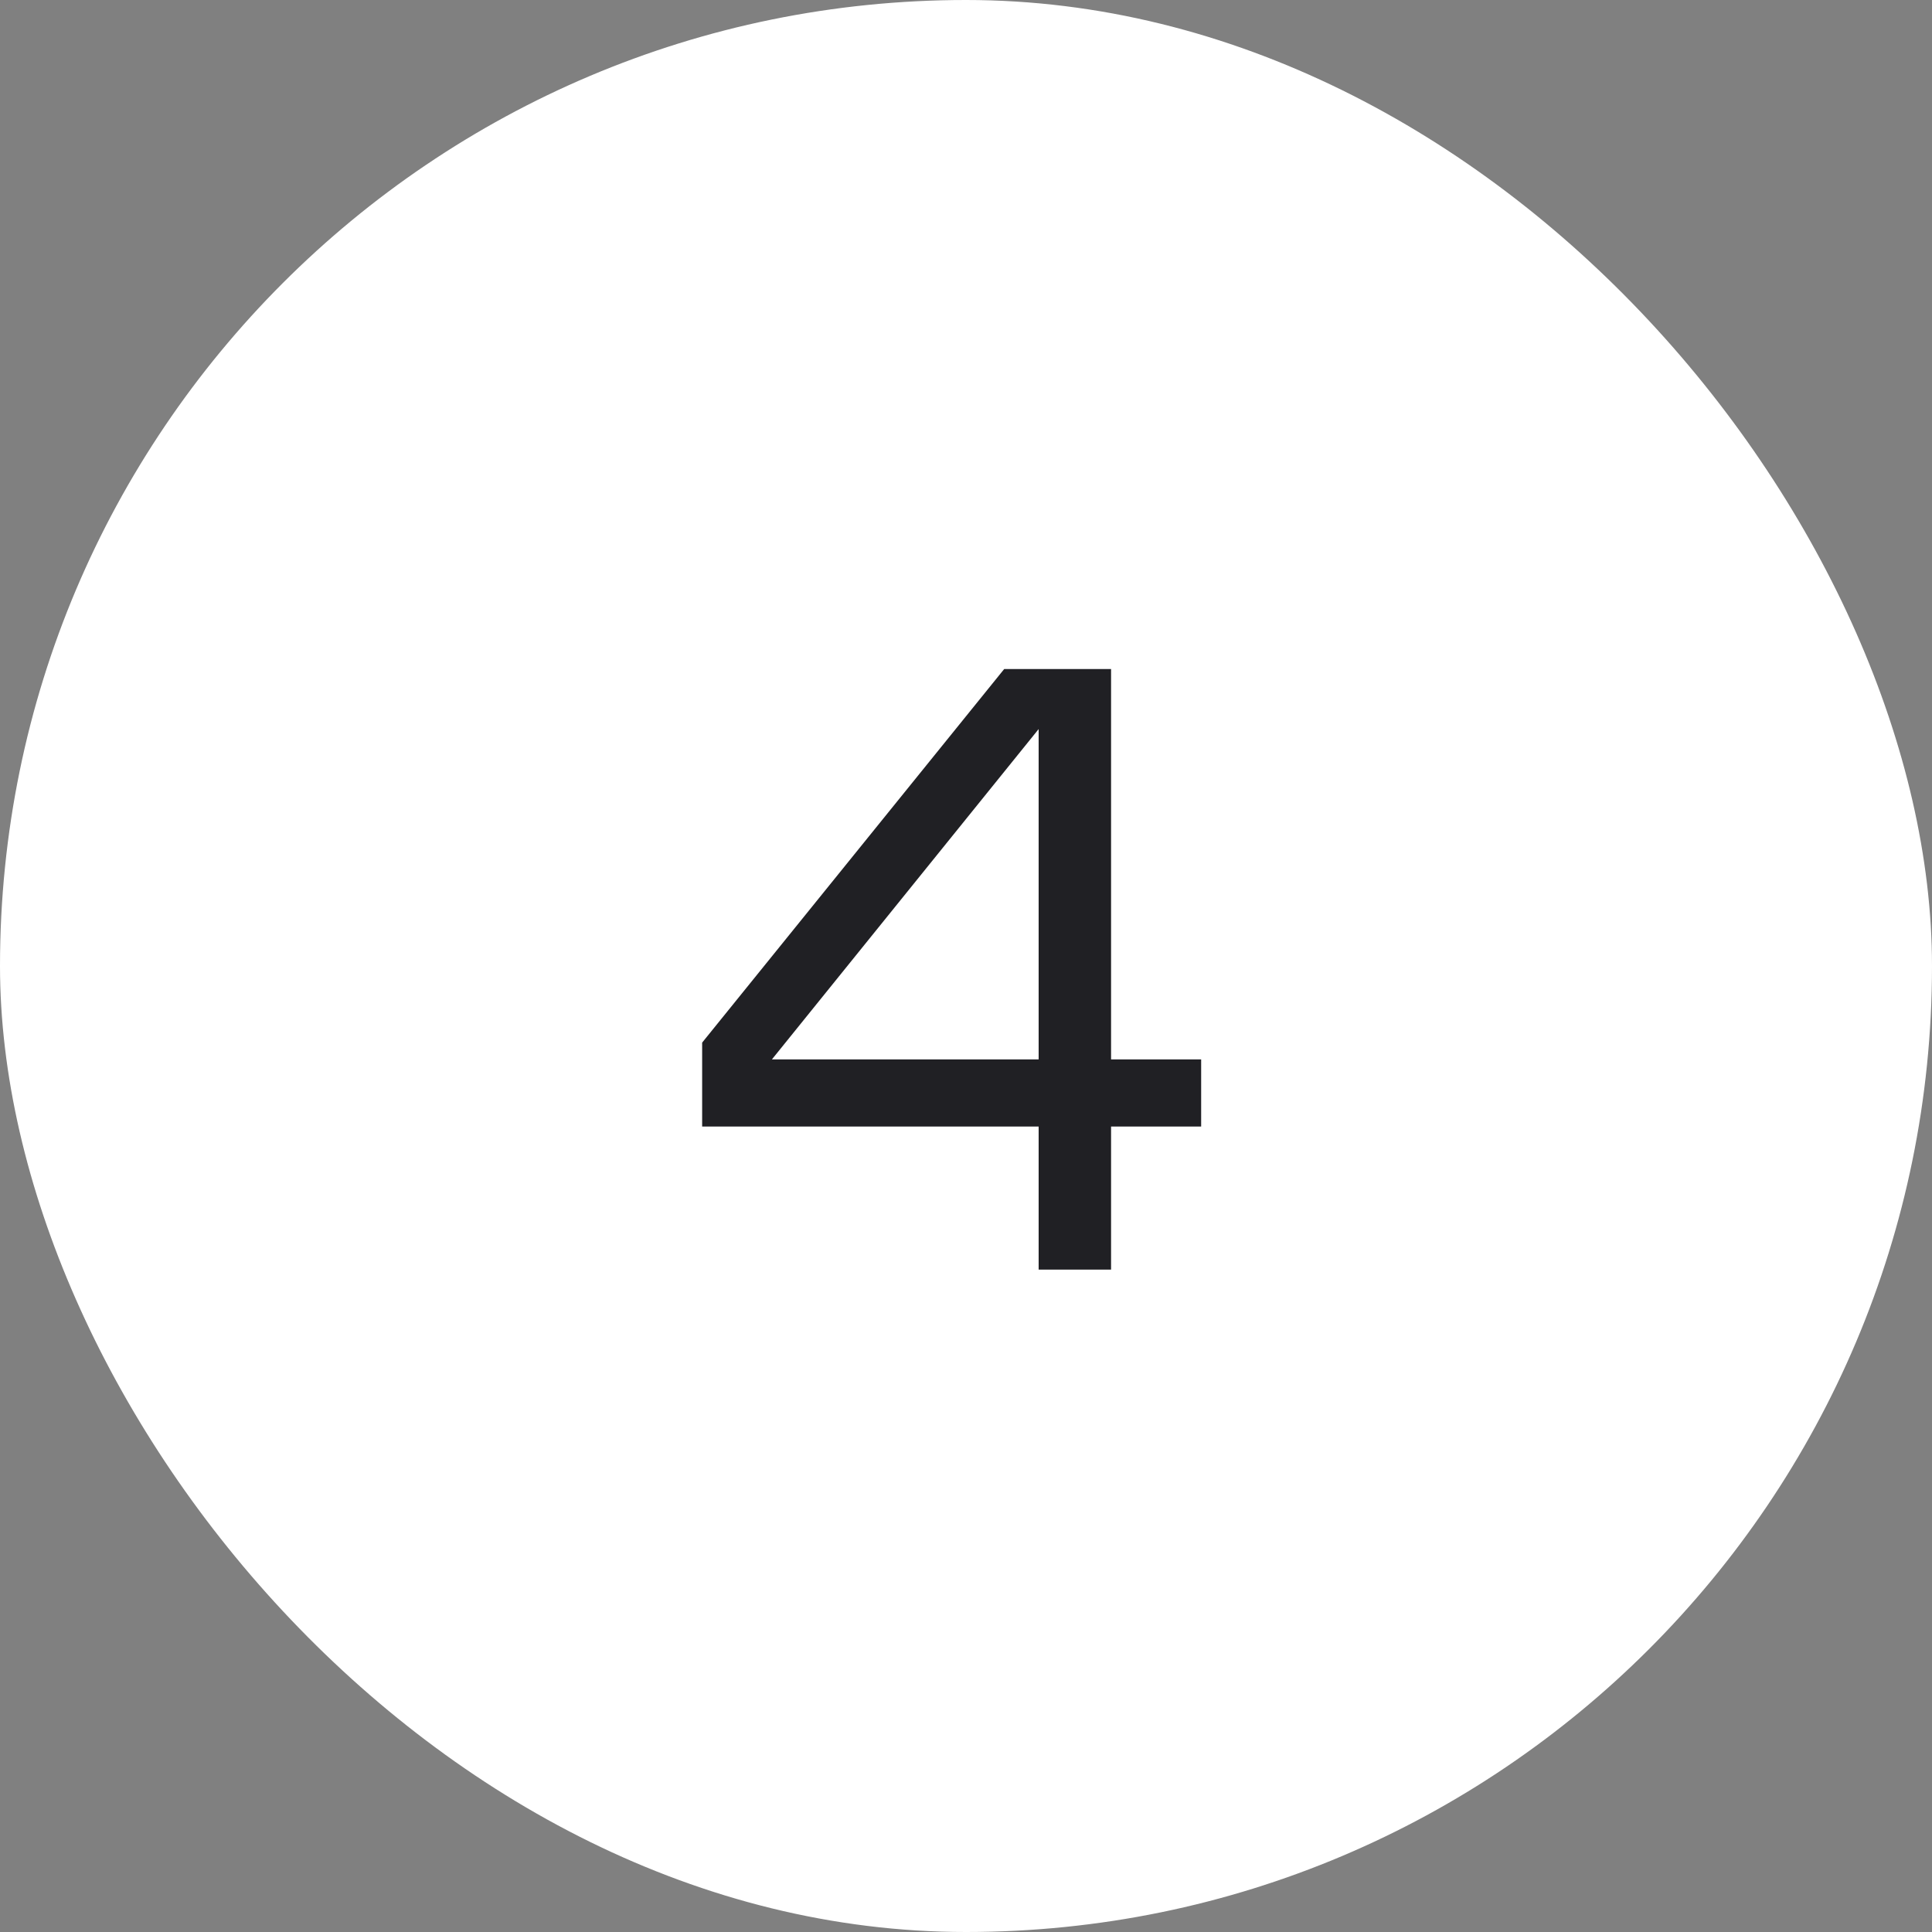
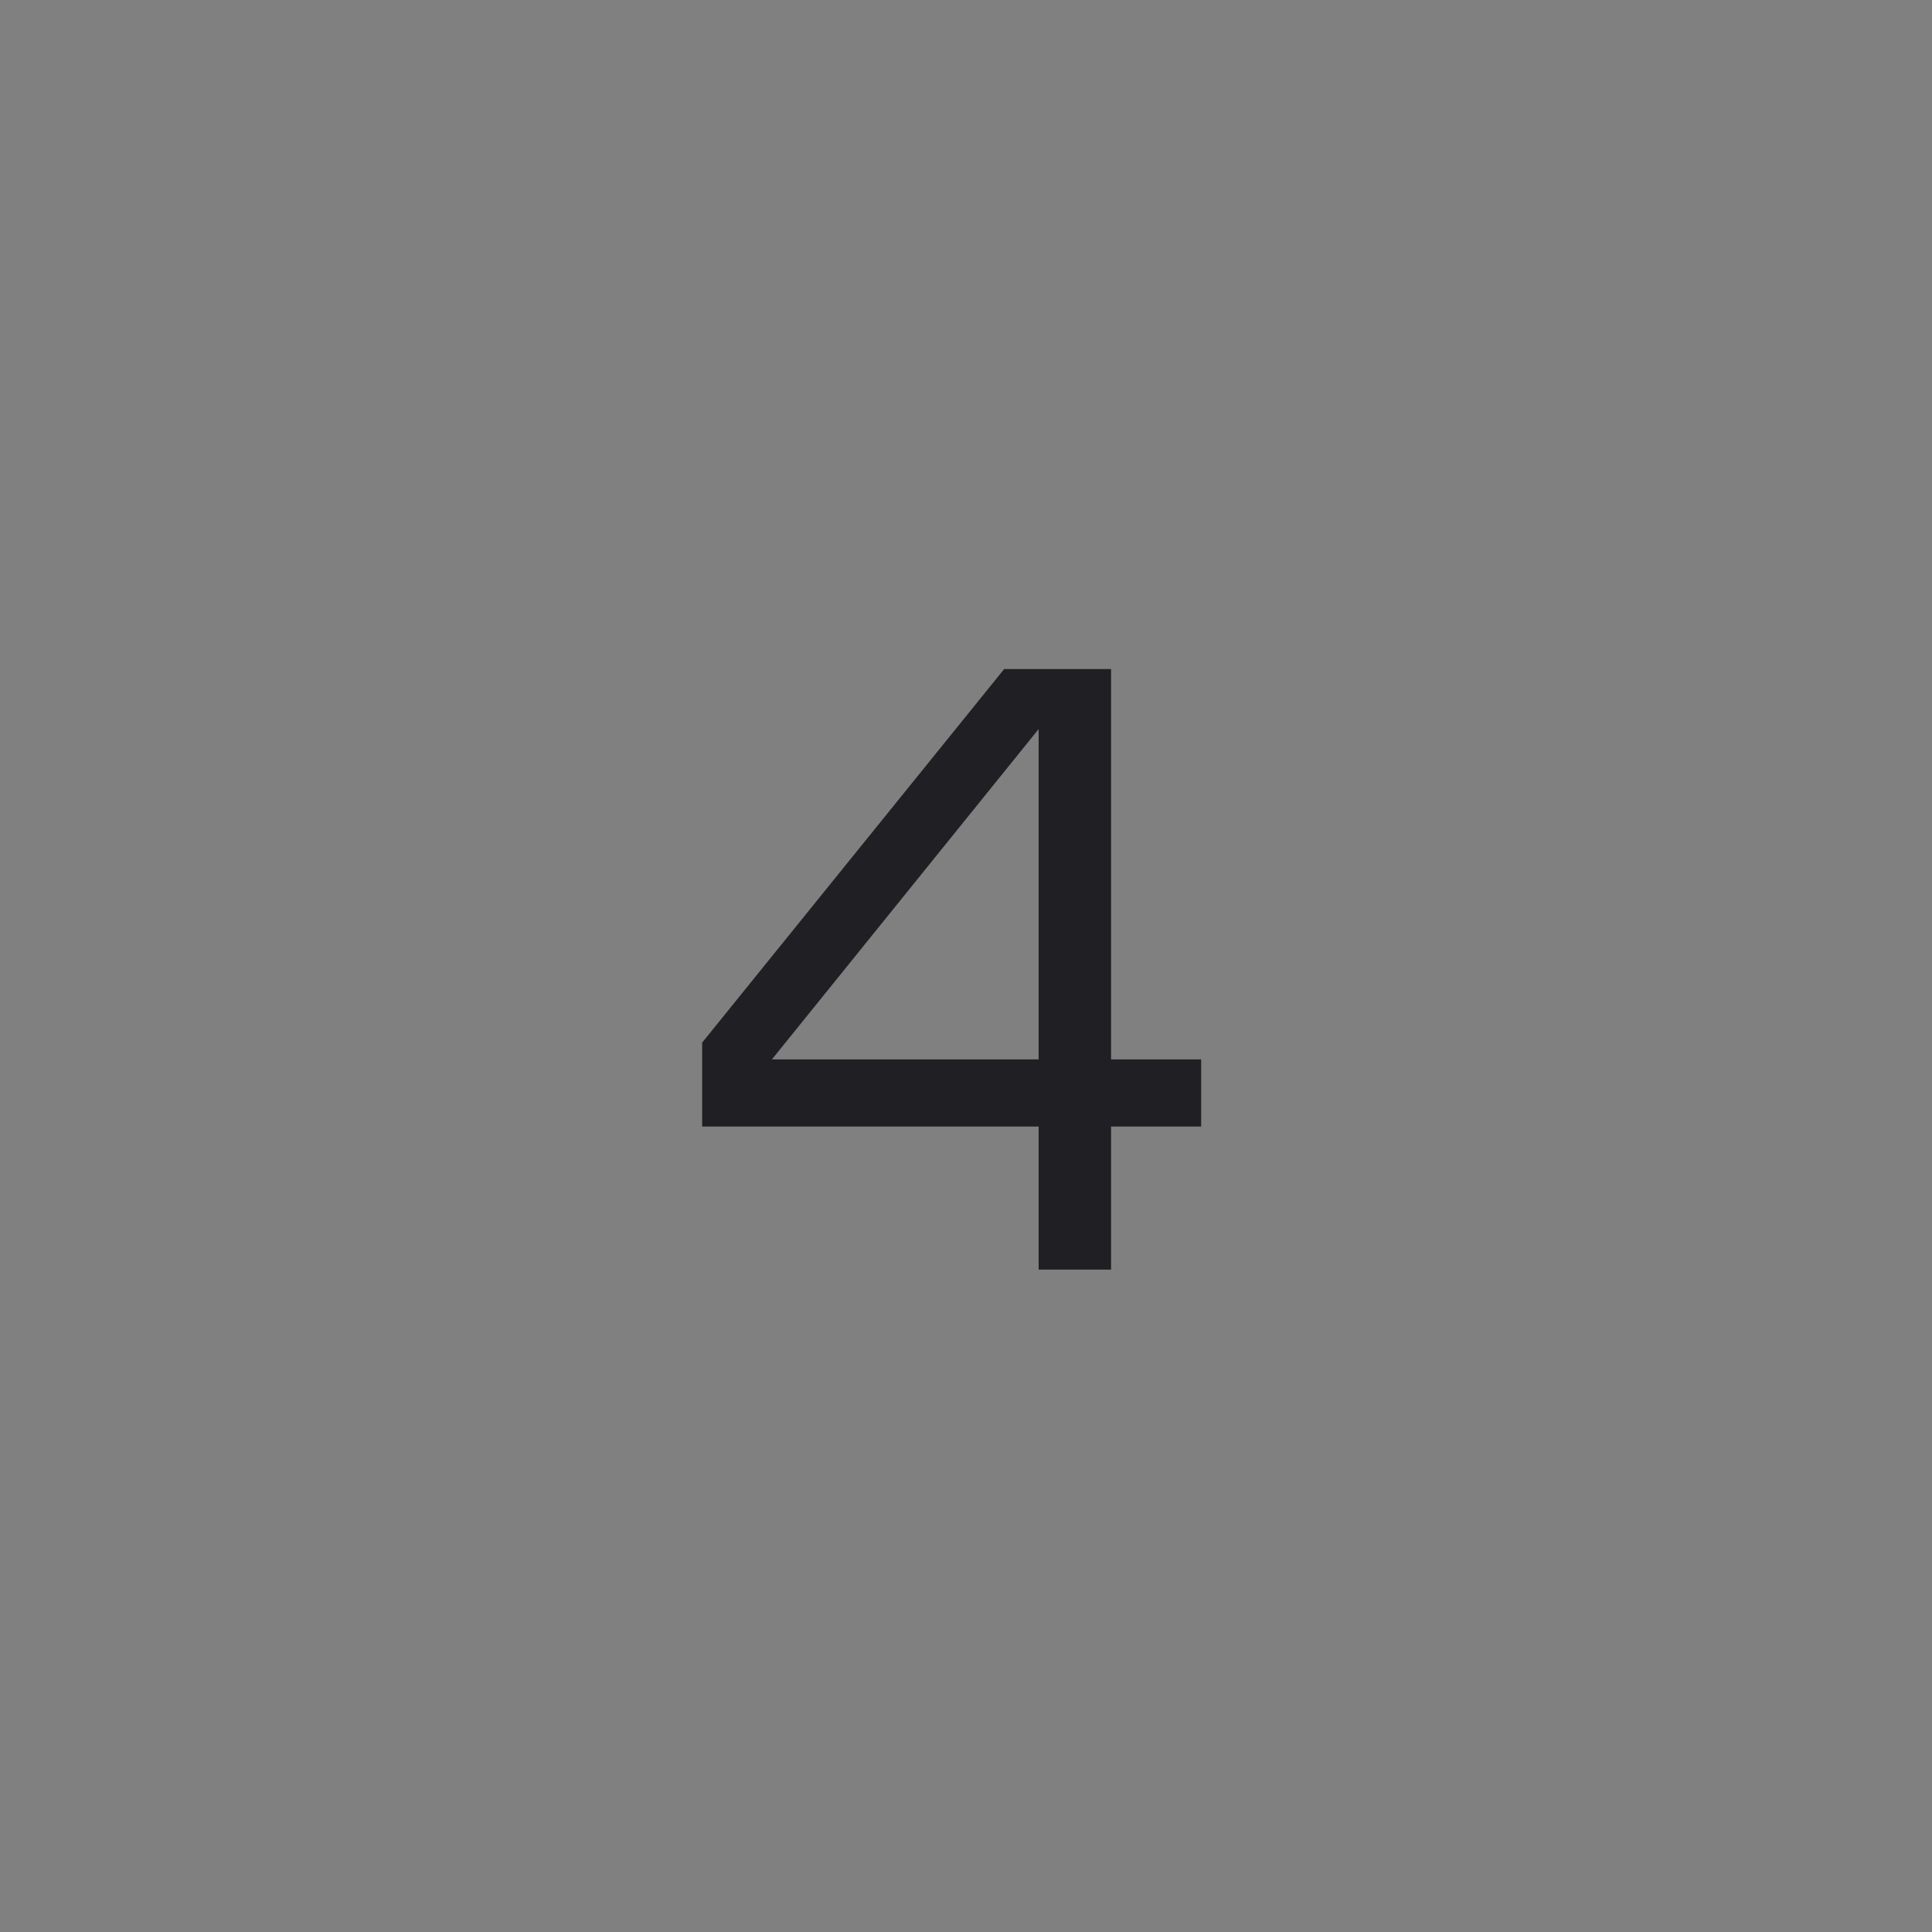
<svg xmlns="http://www.w3.org/2000/svg" width="35" height="35" viewBox="0 0 35 35" fill="none">
  <rect x="0" y="0" width="35" height="35" fill="#808080" stroke="none" />
-   <rect width="35" height="35" rx="17.5" fill="white" />
  <path d="M20.128 12.12V19.192H21.76V20.408H20.128V23H18.816V20.408H12.72V18.888L18.192 12.12H20.128ZM13.984 19.192H18.816V13.208L13.984 19.192Z" fill="#202024" />
</svg>